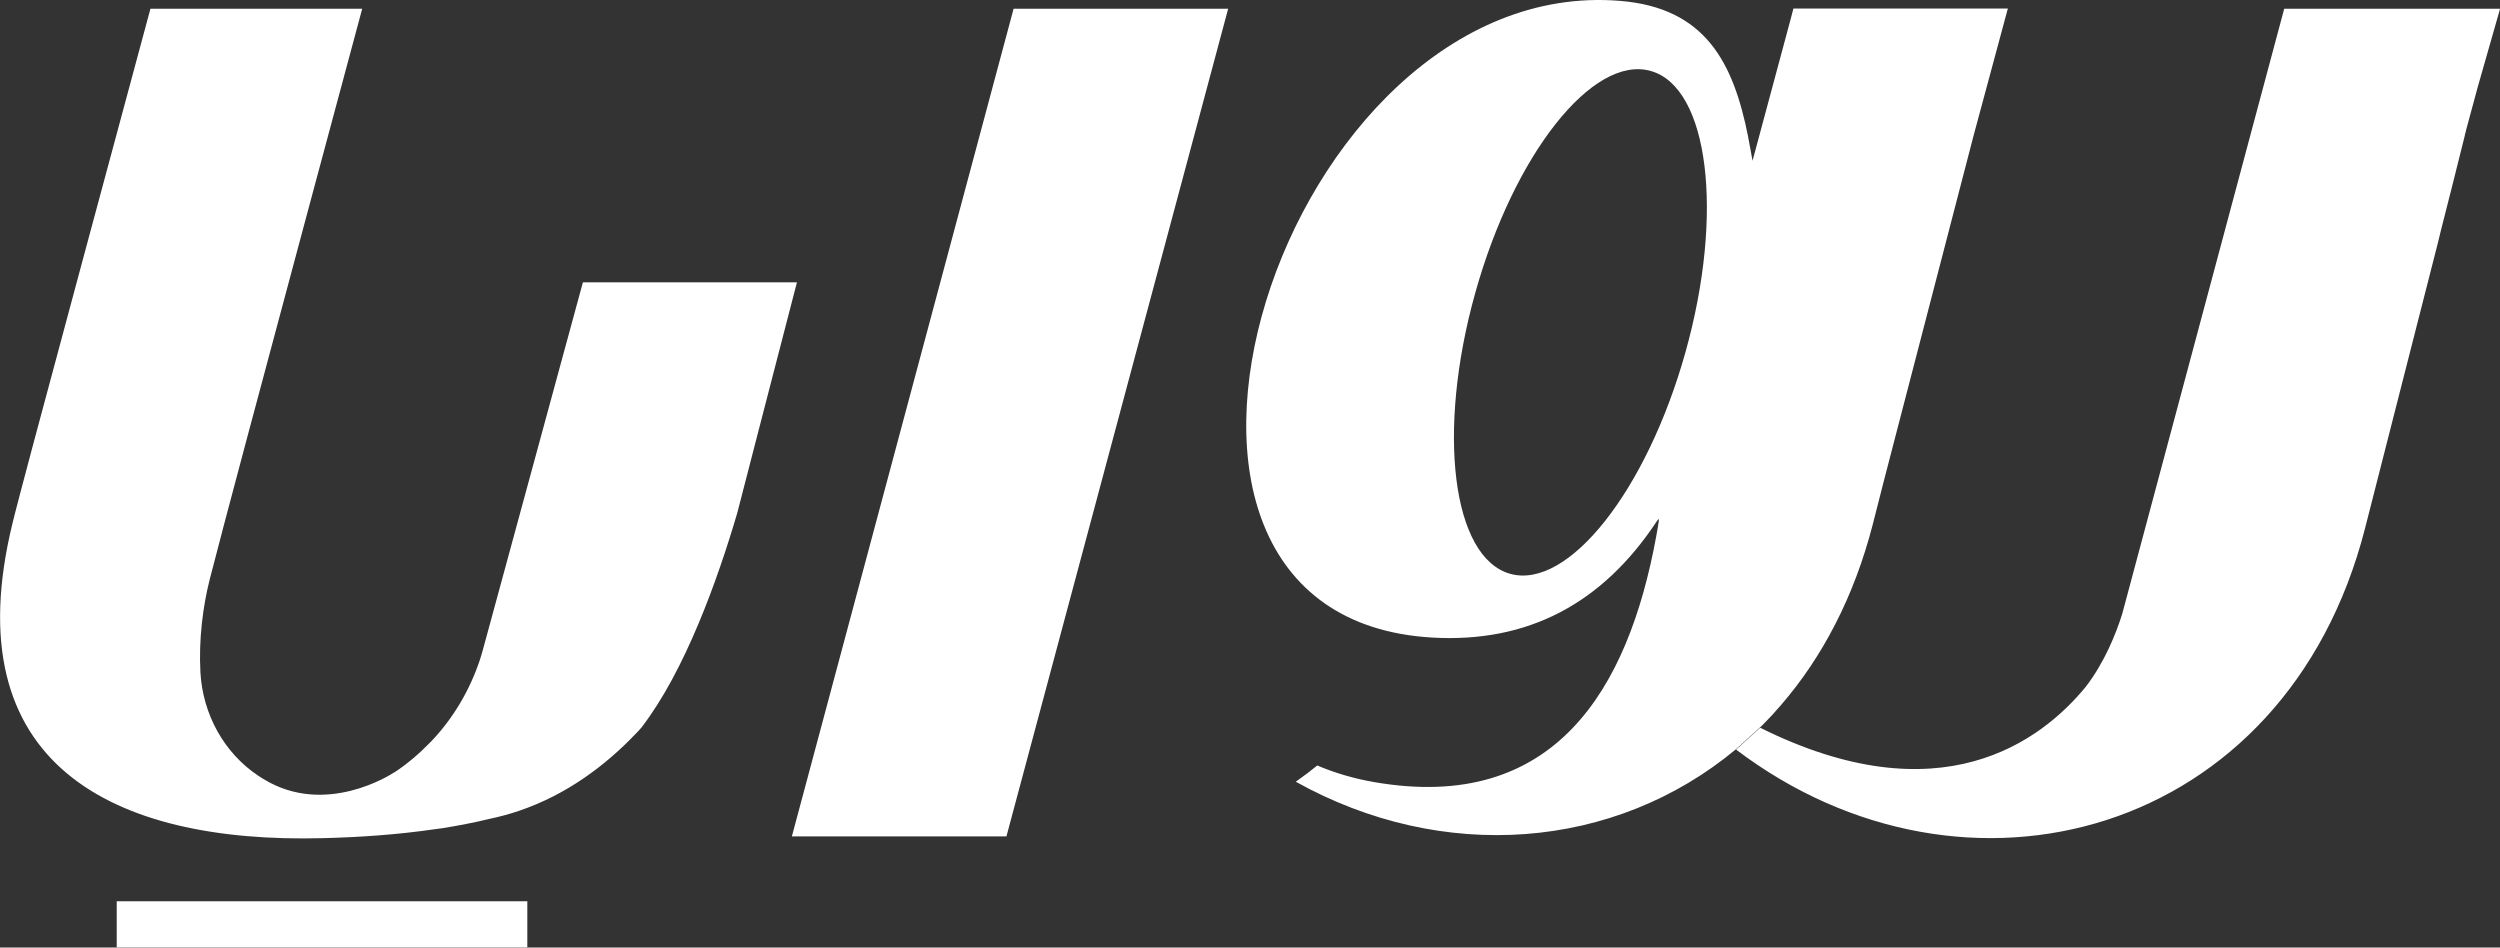
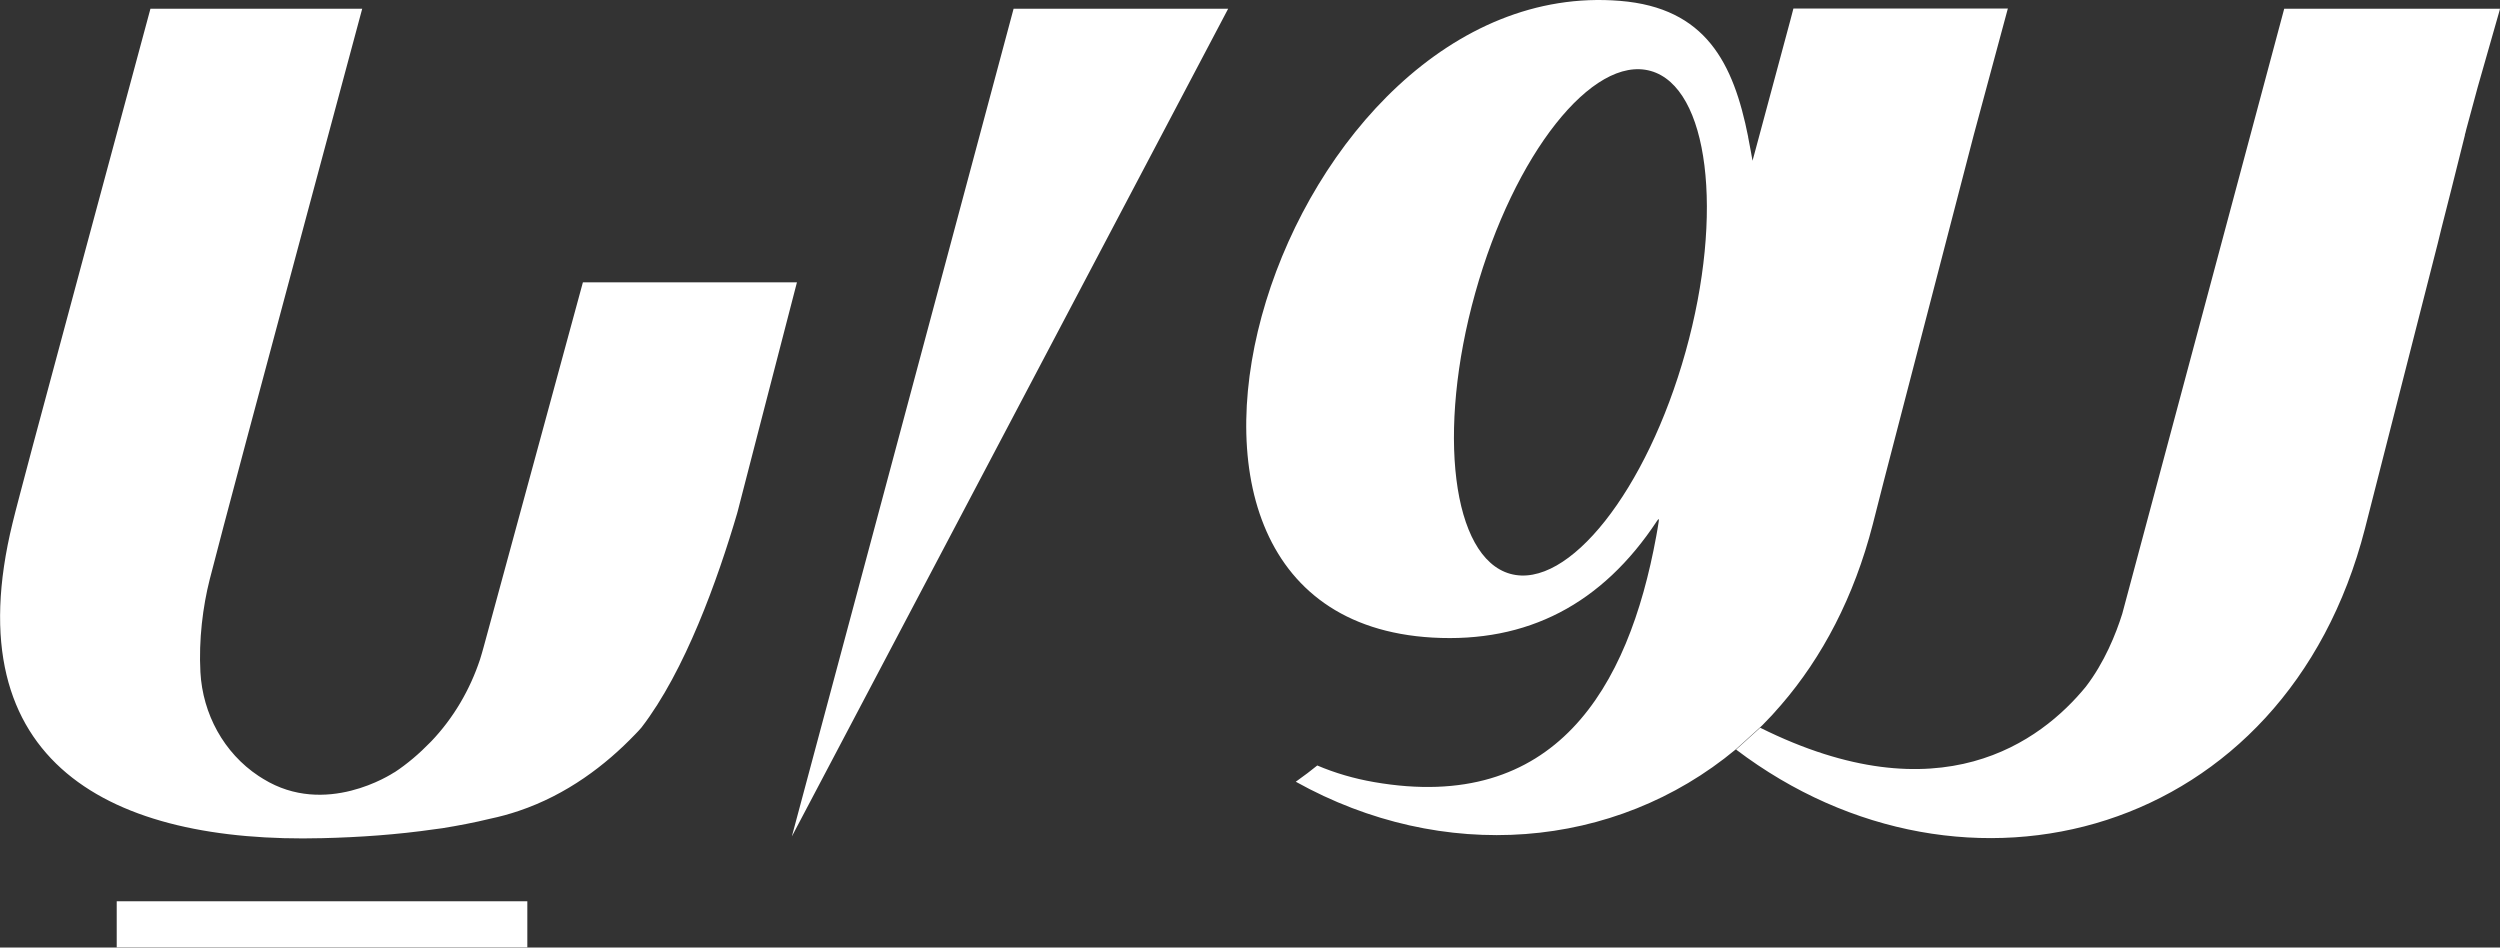
<svg xmlns="http://www.w3.org/2000/svg" id="Layer_2" viewBox="0 0 143.08 54.23">
  <rect x="0" y="0" width="143.08" height="54.23" fill="#333333" stroke="none" />
  <defs>
    <style>      .cls-1 {        fill: #fff;      }    </style>
  </defs>
  <g id="Layer_1-2" data-name="Layer_1">
-     <path class="cls-1" d="M6.68,51.58h23.5s0,2.64,0,2.64H6.68s0-2.64,0-2.64ZM70.29.5h-12.28s-12.69,47.37-12.69,47.37h12.28S70.29.5,70.29.5ZM114.91.5l-1.95,7.23-5.14,19.78c-.21.84-.43,1.68-.64,2.51-1.07,4.15-2.89,7.6-5.24,10.32-.34.4-.7.79-1.07,1.16-.05.05-.1.09-.15.14l-1.38,1.25c-6.93,5.76-16.76,6.54-25.18,1.85.48-.34.9-.66,1.23-.93,1.01.43,2.1.75,3.25.95,10.34,1.8,14.55-5.32,16.15-14.07.05-.28.1-.55.14-.83.03-.18,0-.19-.1-.04-3.14,4.76-7.42,6.98-12.85,6.67C61.61,35.32,73.38-1.54,92.72.05c4.91.4,6.49,3.56,7.33,7.78v.02s.15.79.15.79l.1.56.15-.55,2.02-7.51.17-.65h12.28ZM94.47,4.06c-3.32-.93-7.82,4.76-10.04,12.71-2.22,7.94-1.32,15.14,2,16.07,3.32.93,7.82-4.76,10.04-12.71,2.22-7.94,1.32-15.14-2-16.07ZM22.57,44.2h0c-.17.11-3.94,2.57-7.5.38-.09-.06-.18-.11-.27-.17-1.99-1.32-3.2-3.55-3.33-5.94-.1-1.86.14-3.76.53-5.3.7-2.75,2.99-11.3,5.58-20.95,1.03-3.83,2.11-7.83,3.15-11.72h-12.12C6.17,9.57,3.43,19.69,1.88,25.5c-.58,2.19-1,3.76-1.16,4.43-3.39,13.82,5.73,18.35,17.73,18.04,2.11-.05,4.28-.2,6.42-.51.15-.02.3-.04.45-.06.92-.15,1.82-.32,2.72-.54h0c.57-.12,1.12-.27,1.65-.45,2.76-.93,4.97-2.62,6.65-4.37.13-.13.25-.26.37-.4,2.49-3.23,4.36-8.45,5.49-12.3,0-.01,0-.03.01-.04l1.25-4.84h0s2.15-8.3,2.15-8.3h-12.25s-5.68,20.87-5.68,20.87c-.06.24-.14.48-.21.72-.58,1.74-1.52,3.35-2.79,4.68-.01,0-.02.02-.03.03-.65.67-1.34,1.26-2.07,1.74h0s0,0,0,0ZM143.08.5h-.08s-.03,0-.03,0h-12.24s-9.27,34.63-9.27,34.63c-.36,1.15-1.02,2.79-2.09,4.18-2.57,3.13-8.34,7.46-18.63,2.34l-1.38,1.25c13.11,9.94,31.46,5.01,35.99-12.64,1.39-5.45,2.78-10.89,4.17-16.34l.2-.82c.39-1.53.78-3.06,1.16-4.6.07-.26.13-.51.19-.76v-.03c.03-.09.05-.18.07-.27l.66-2.44,1.25-4.38h0s.03-.12.03-.12Z" />
+     <path class="cls-1" d="M6.68,51.58h23.5s0,2.64,0,2.64H6.68s0-2.64,0-2.64ZM70.29.5h-12.28s-12.69,47.37-12.69,47.37S70.29.5,70.29.5ZM114.91.5l-1.95,7.23-5.14,19.78c-.21.84-.43,1.68-.64,2.51-1.07,4.15-2.89,7.6-5.24,10.32-.34.4-.7.79-1.07,1.16-.05.05-.1.09-.15.14l-1.38,1.25c-6.93,5.76-16.76,6.54-25.18,1.85.48-.34.9-.66,1.23-.93,1.01.43,2.1.75,3.25.95,10.34,1.8,14.55-5.32,16.15-14.07.05-.28.1-.55.14-.83.03-.18,0-.19-.1-.04-3.14,4.76-7.42,6.98-12.85,6.67C61.61,35.32,73.38-1.54,92.72.05c4.91.4,6.49,3.56,7.33,7.78v.02s.15.79.15.79l.1.56.15-.55,2.02-7.51.17-.65h12.28ZM94.47,4.06c-3.32-.93-7.82,4.76-10.04,12.71-2.22,7.94-1.32,15.14,2,16.07,3.32.93,7.82-4.76,10.04-12.71,2.22-7.94,1.32-15.14-2-16.07ZM22.57,44.2h0c-.17.11-3.94,2.57-7.5.38-.09-.06-.18-.11-.27-.17-1.99-1.32-3.2-3.55-3.33-5.94-.1-1.86.14-3.76.53-5.3.7-2.75,2.99-11.3,5.58-20.95,1.03-3.83,2.11-7.83,3.15-11.72h-12.12C6.17,9.57,3.43,19.69,1.88,25.5c-.58,2.19-1,3.76-1.16,4.43-3.39,13.82,5.73,18.35,17.73,18.04,2.11-.05,4.28-.2,6.42-.51.15-.02.3-.04.45-.06.92-.15,1.82-.32,2.72-.54h0c.57-.12,1.12-.27,1.65-.45,2.76-.93,4.97-2.62,6.65-4.37.13-.13.25-.26.37-.4,2.49-3.23,4.36-8.45,5.49-12.3,0-.01,0-.03.01-.04l1.25-4.84h0s2.15-8.3,2.15-8.3h-12.25s-5.68,20.87-5.68,20.87c-.06.24-.14.48-.21.72-.58,1.74-1.52,3.35-2.79,4.68-.01,0-.02.02-.03.03-.65.67-1.34,1.26-2.07,1.74h0s0,0,0,0ZM143.08.5h-.08s-.03,0-.03,0h-12.24s-9.27,34.63-9.27,34.63c-.36,1.15-1.02,2.79-2.09,4.18-2.57,3.13-8.34,7.46-18.63,2.34l-1.38,1.25c13.11,9.94,31.46,5.01,35.99-12.64,1.39-5.45,2.78-10.89,4.17-16.34l.2-.82c.39-1.53.78-3.06,1.16-4.6.07-.26.13-.51.19-.76v-.03c.03-.09.05-.18.07-.27l.66-2.44,1.25-4.38h0s.03-.12.03-.12Z" />
  </g>
</svg>